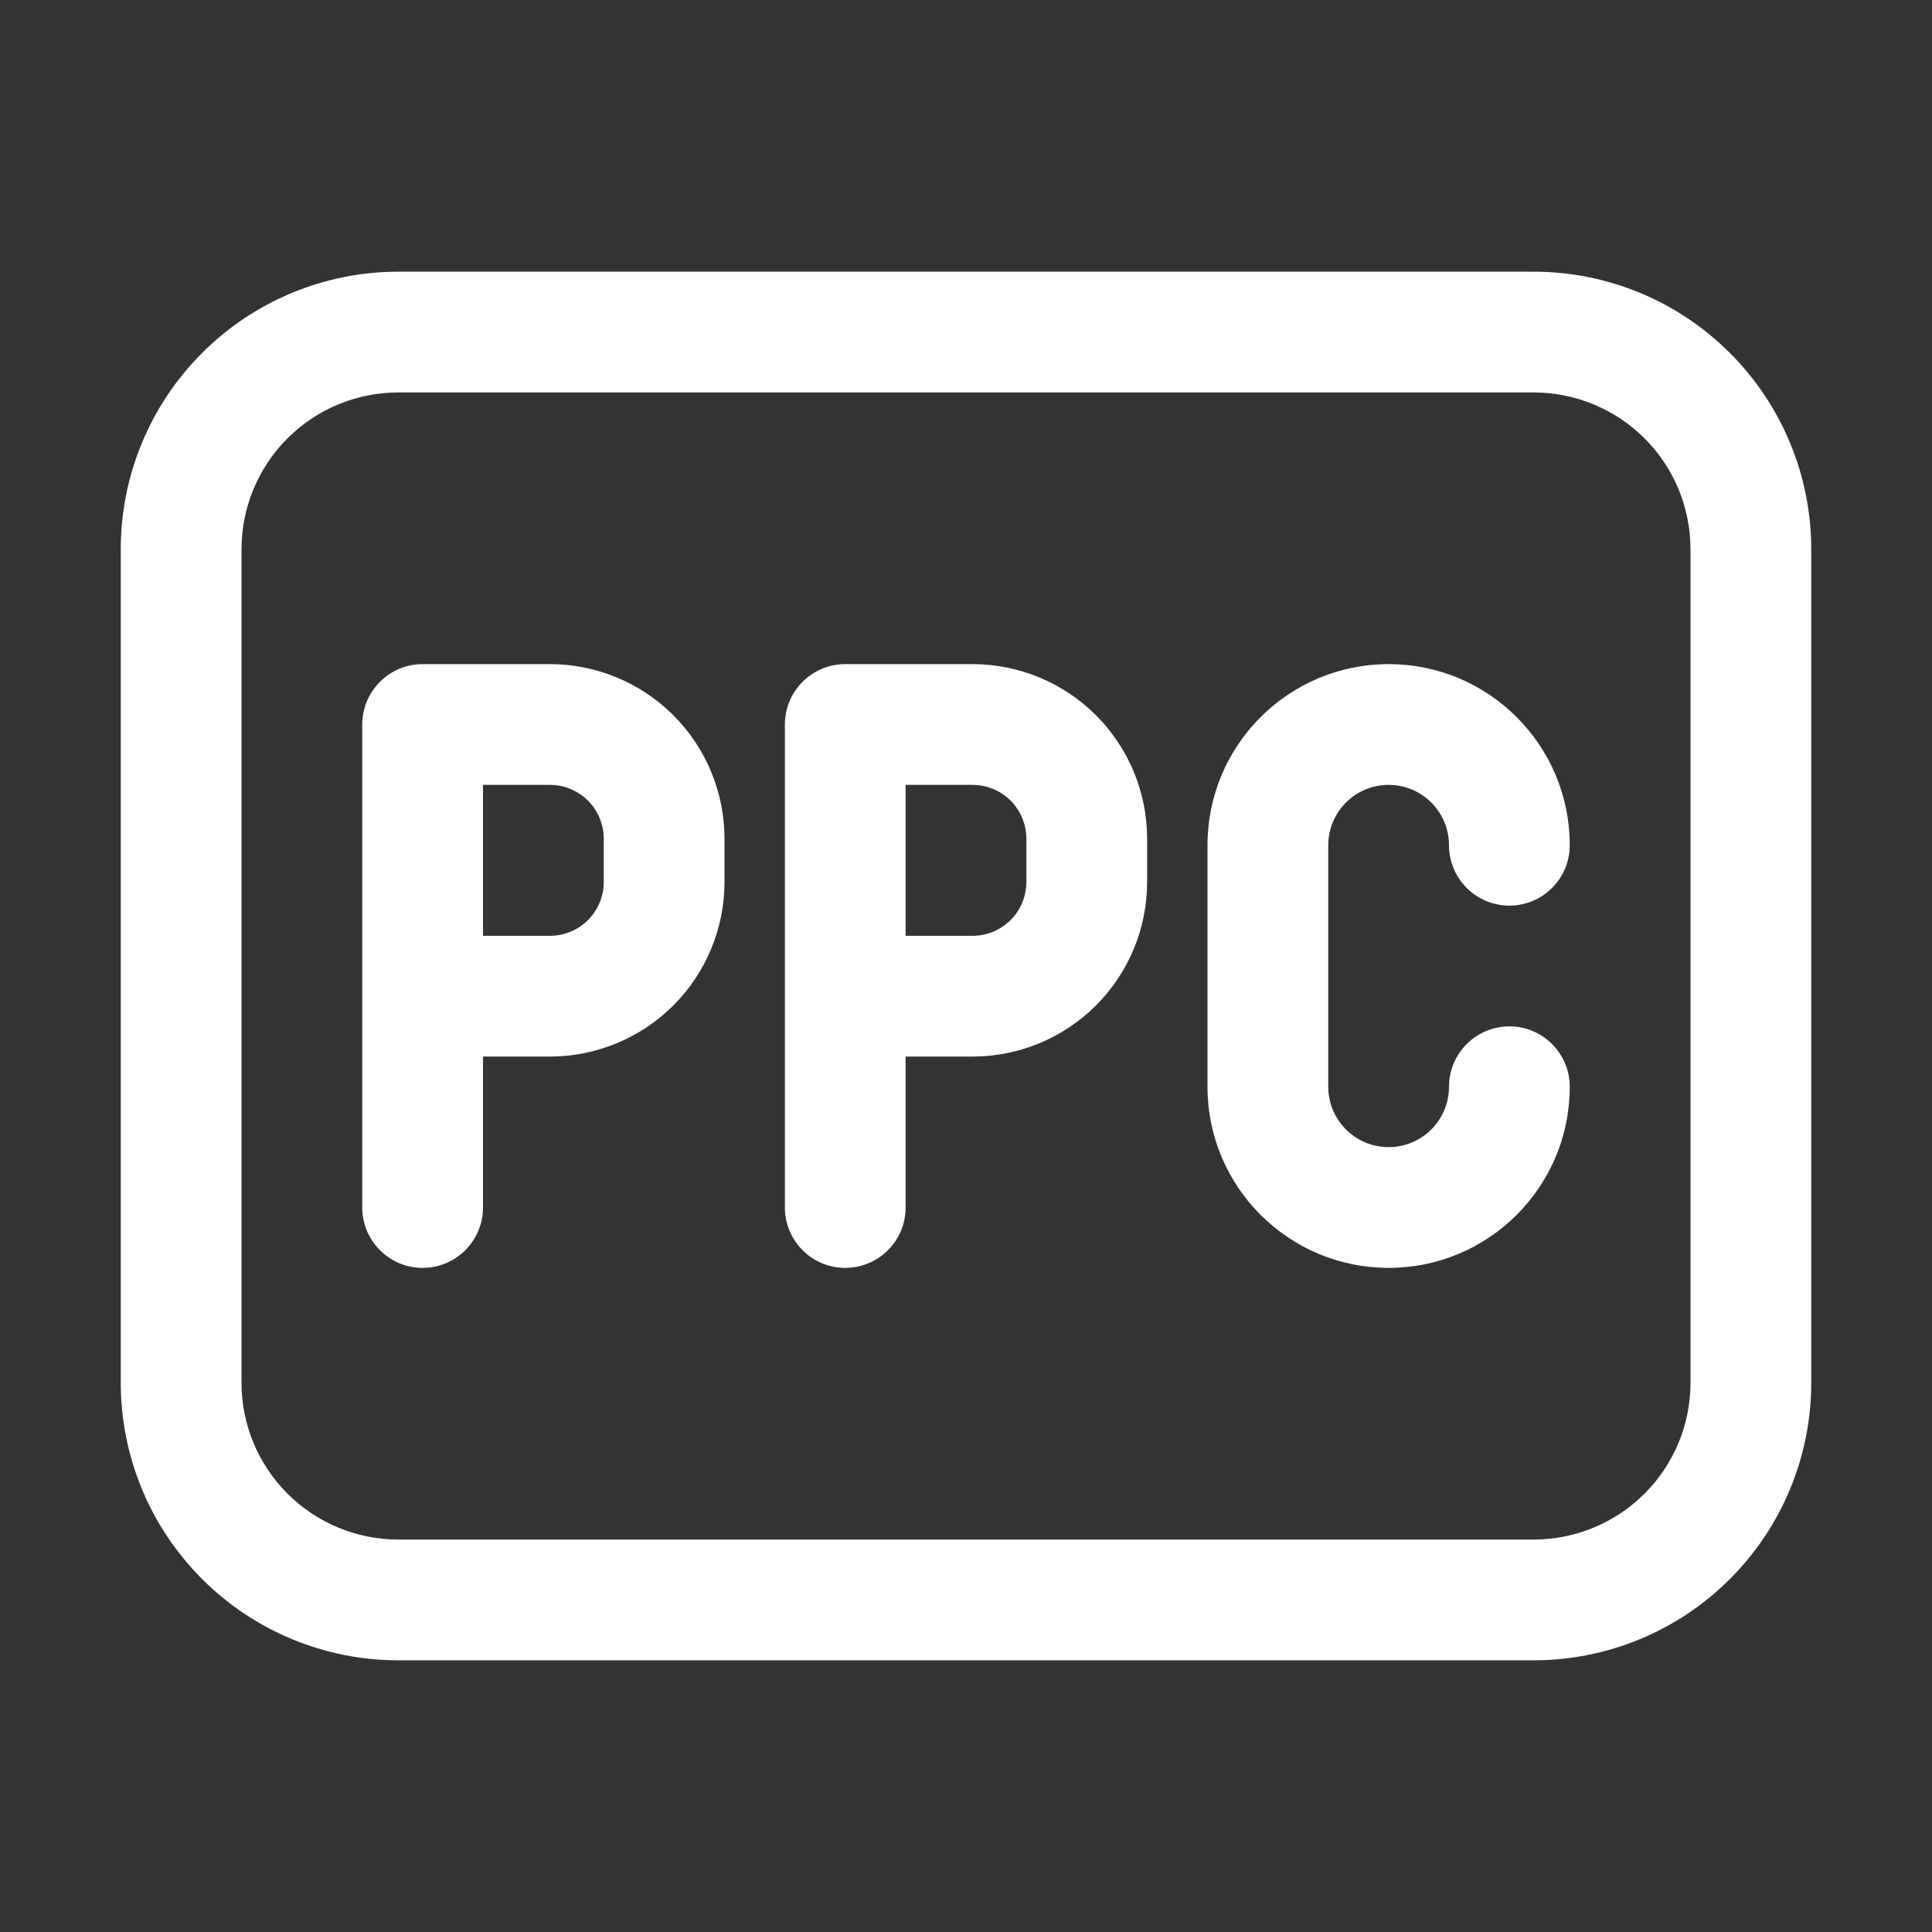
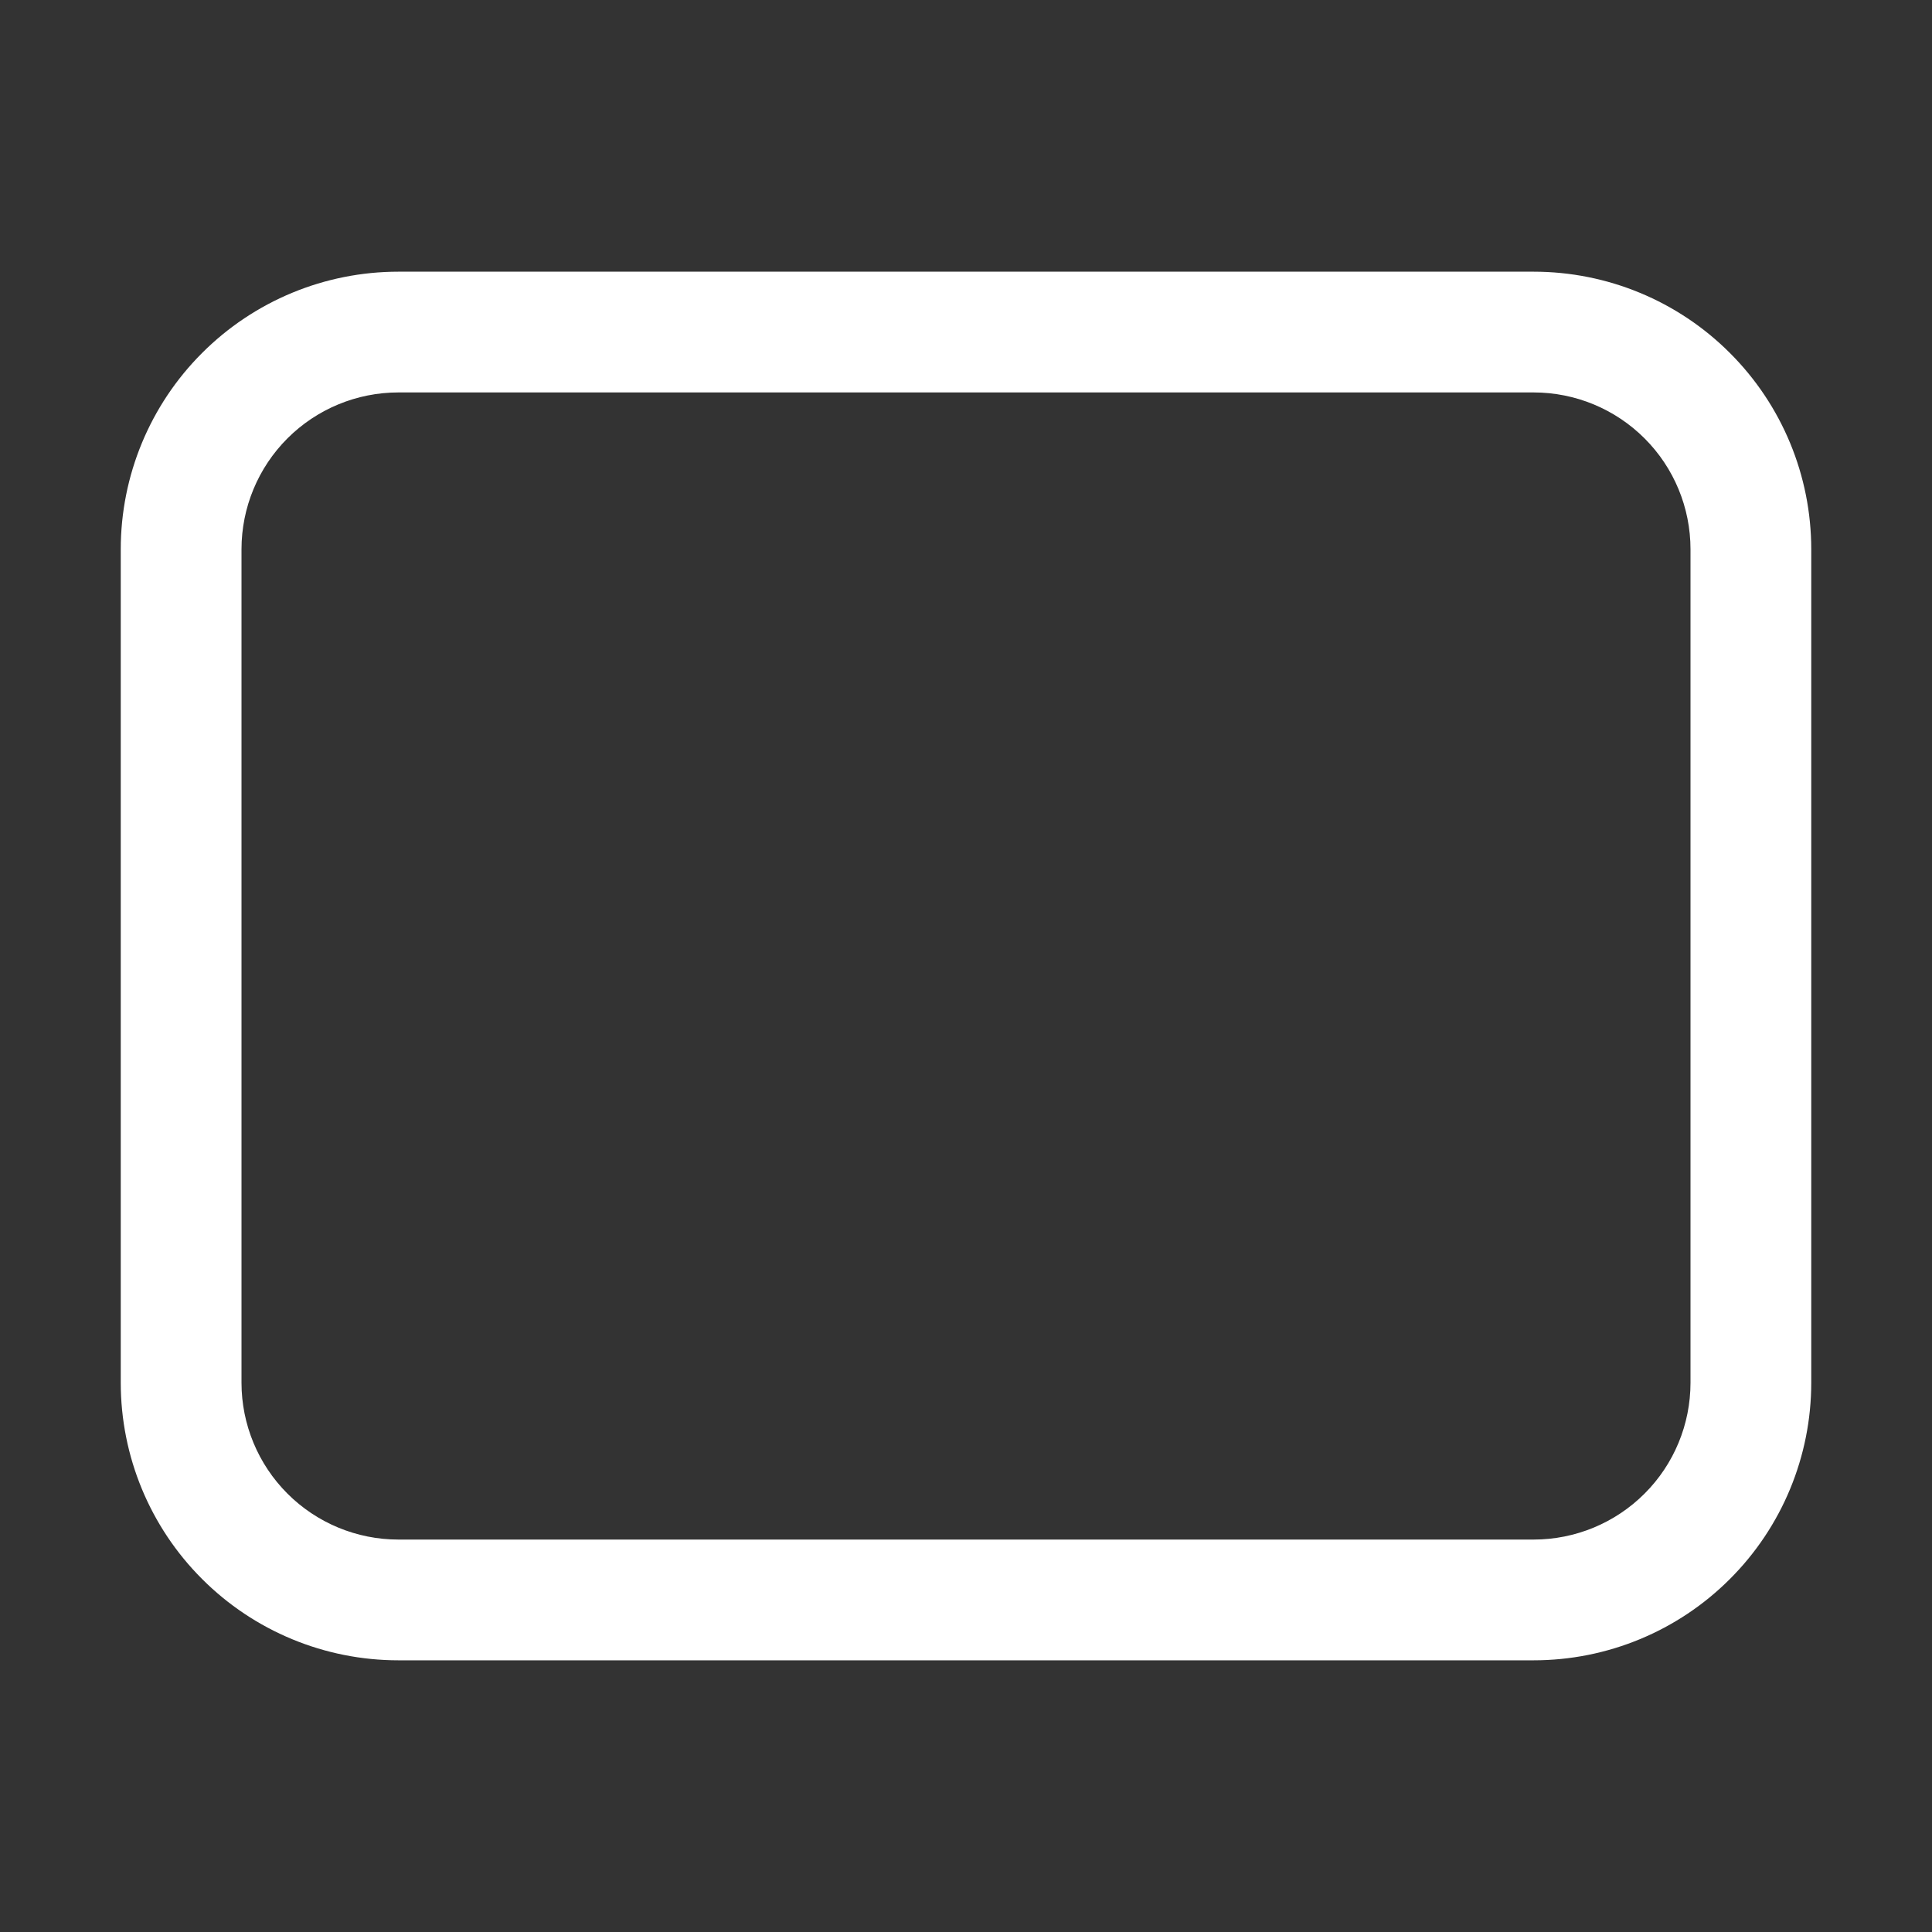
<svg xmlns="http://www.w3.org/2000/svg" version="1.1" width="512" height="512" x="0" y="0" viewBox="0 0 32 32" style="enable-background:new 0 0 512 512" xml:space="preserve" class="">
  <rect x="0" y="0" width="32" height="32" fill="#333333" stroke="none" />
  <g>
    <path d="m4 9.098c0-.689.274-1.35.761-1.837s1.148-.761 1.837-.761h18.804c.689 0 1.35.274 1.837.761.488.487.761 1.148.761 1.837v13.804c0 .689-.273 1.35-.761 1.837-.487.487-1.148.761-1.837.761h-18.804c-.689 0-1.35-.274-1.837-.761s-.761-1.148-.761-1.837zm2.598 18.402h18.804c1.22 0 2.389-.484 3.251-1.347.863-.862 1.347-2.031 1.347-3.251v-13.804c0-1.22-.484-2.389-1.347-3.251-.862-.863-2.031-1.347-3.251-1.347h-18.804c-1.22 0-2.389.484-3.251 1.347-.863.862-1.347 2.031-1.347 3.251v13.804c0 1.22.484 2.389 1.347 3.251.862.863 2.031 1.347 3.251 1.347" fill="#FFFFFF" data-original="#000000" />
-     <path d="m8 13h1.108c.237 0 .463.094.631.261.167.168.261.395.261.631v.716c0 .236-.094.463-.261.631-.168.167-.394.261-.631.261h-1.108zm-1 8c.552 0 1-.448 1-1v-2.5h1.108c.767 0 1.502-.305 2.045-.847.542-.542.847-1.278.847-2.045v-.716c0-.767-.305-1.503-.847-2.045-.543-.542-1.278-.847-2.045-.847h-2.108c-.552 0-1 .448-1 1v8c0 .552.448 1 1 1" fill="#FFFFFF" data-original="#000000" />
-     <path d="m15 13h1.108c.237 0 .463.094.631.261.167.168.261.395.261.631v.716c0 .236-.094.463-.261.631-.168.167-.394.261-.631.261h-1.108zm-1 8c.552 0 1-.448 1-1v-2.5h1.108c.767 0 1.502-.305 2.045-.847.542-.542.847-1.278.847-2.045v-.716c0-.767-.305-1.503-.847-2.045-.543-.542-1.278-.847-2.045-.847h-2.108c-.552 0-1 .448-1 1v8c0 .552.448 1 1 1" fill="#FFFFFF" data-original="#000000" />
-     <path d="m24 14c0-.552-.448-1-1-1s-1 .448-1 1v4c0 .552.448 1 1 1s1-.448 1-1 .448-1 1-1 1 .448 1 1c0 1.657-1.343 3-3 3s-3-1.343-3-3v-4c0-1.657 1.343-3 3-3s3 1.343 3 3c0 .552-.448 1-1 1-.265 0-.52-.105-.707-.293-.188-.187-.293-.442-.293-.707z" fill="#FFFFFF" data-original="#000000" />
  </g>
</svg>